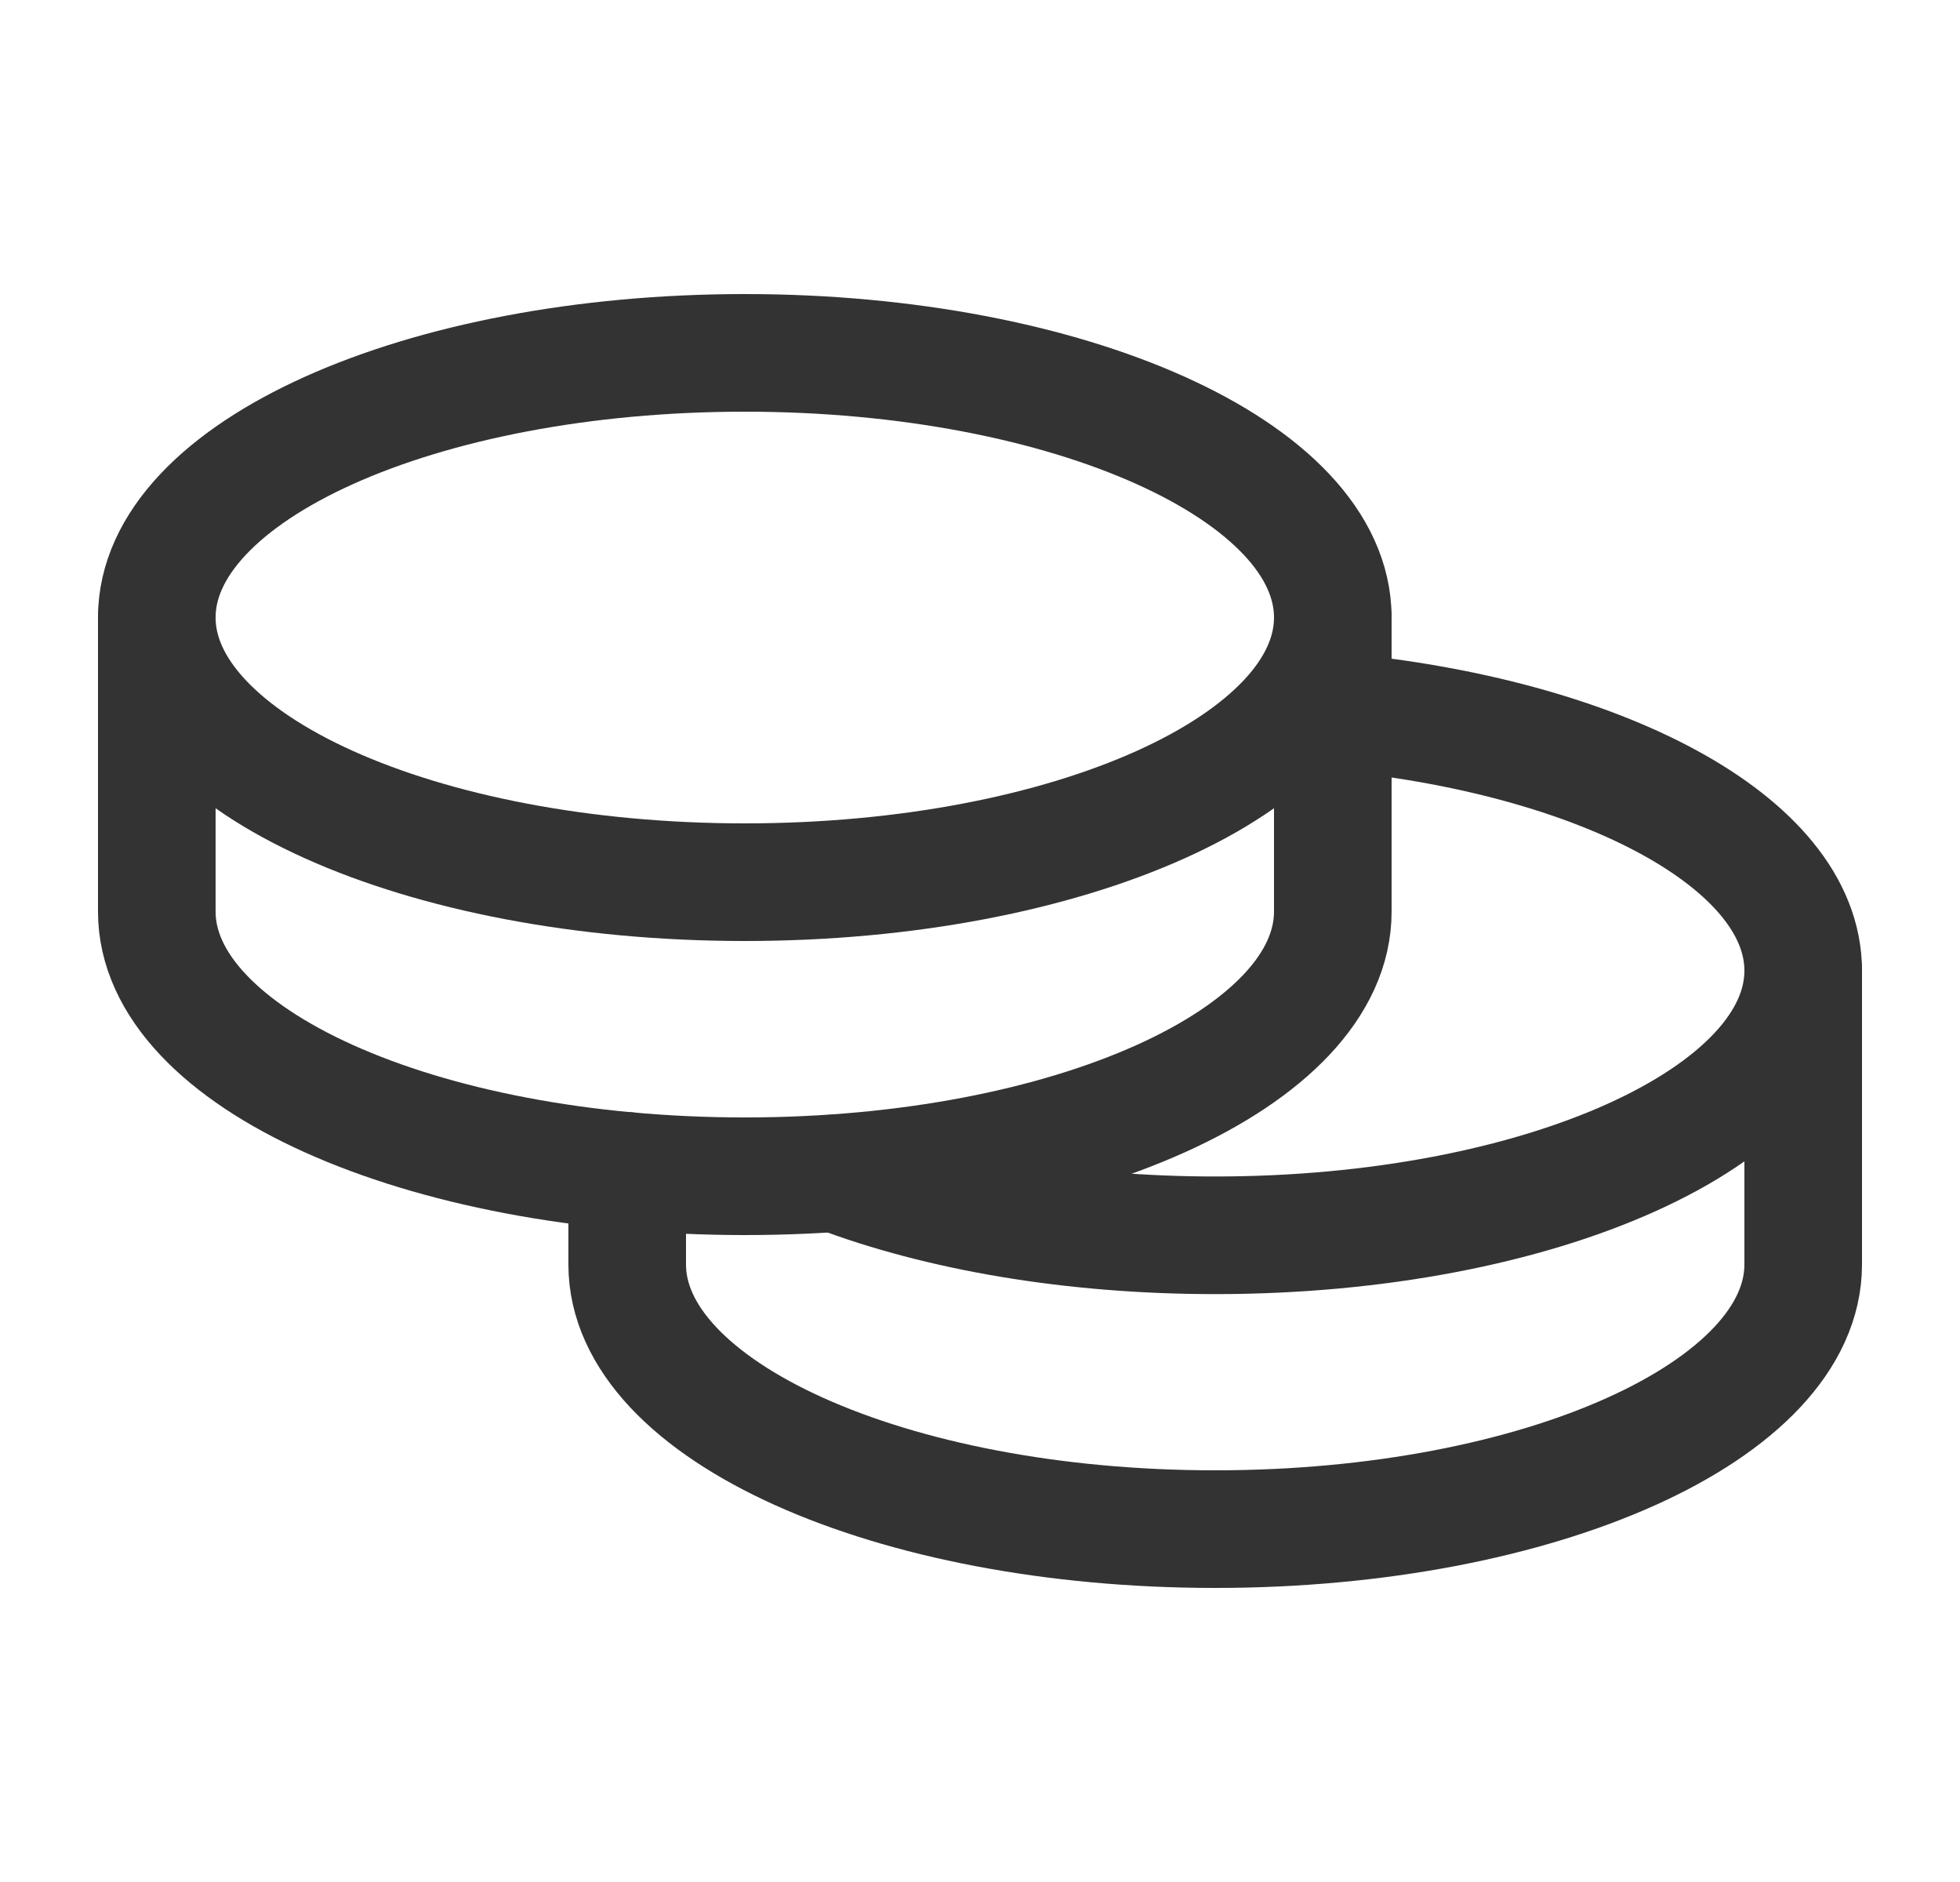
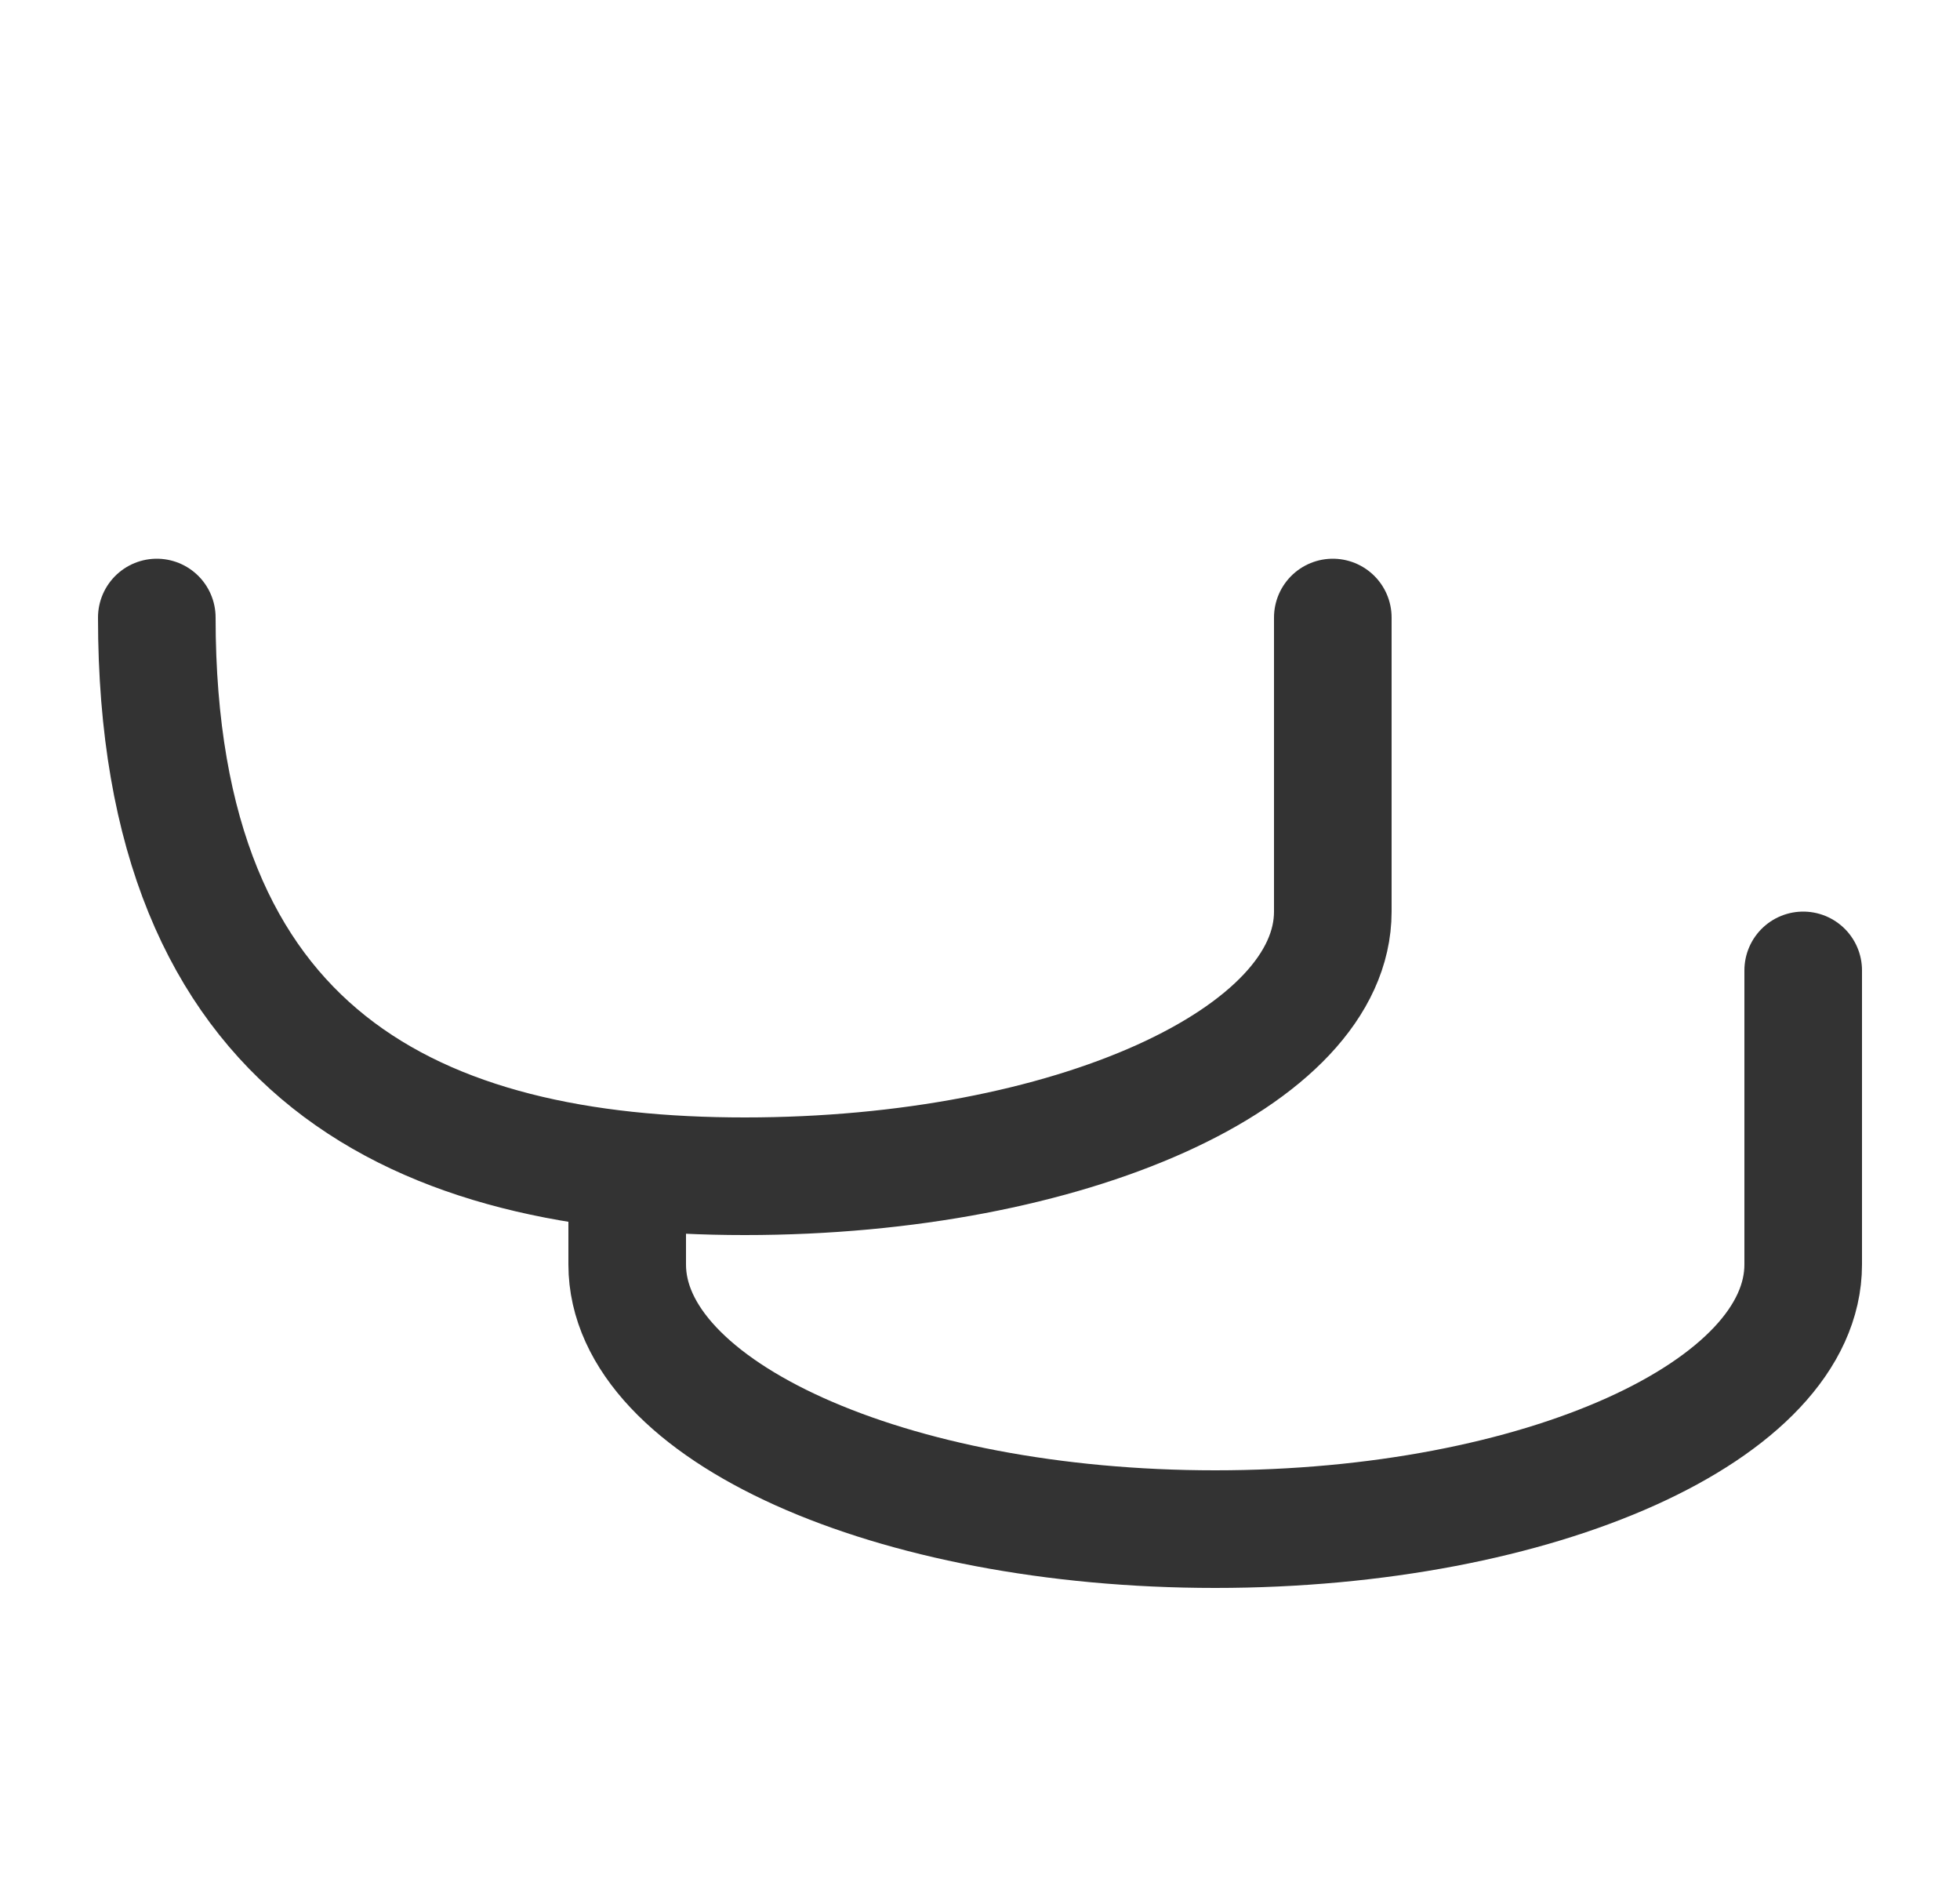
<svg xmlns="http://www.w3.org/2000/svg" width="25" height="24" viewBox="0 0 25 24" fill="none">
  <g clip-path="url(#clip0_5425_11457)">
-     <path d="M9.5 11.25C13.642 11.25 17 9.739 17 7.875C17 6.011 13.642 4.5 9.5 4.5C5.358 4.5 2 6.011 2 7.875C2 9.739 5.358 11.25 9.5 11.25Z" stroke="#333333" stroke-width="1.5" stroke-linecap="round" stroke-linejoin="round" />
-     <path d="M2 7.875V11.625C2 13.489 5.358 15 9.5 15C13.642 15 17 13.489 17 11.625V7.875" stroke="#333333" stroke-width="1.5" stroke-linecap="round" stroke-linejoin="round" />
-     <path d="M17 9.07C20.424 9.383 23 10.745 23 12.378C23 14.242 19.642 15.753 15.5 15.753C13.663 15.753 11.979 15.456 10.675 14.962" stroke="#333333" stroke-width="1.5" stroke-linecap="round" stroke-linejoin="round" />
+     <path d="M2 7.875C2 13.489 5.358 15 9.5 15C13.642 15 17 13.489 17 11.625V7.875" stroke="#333333" stroke-width="1.5" stroke-linecap="round" stroke-linejoin="round" />
    <path d="M8 14.932V16.125C8 17.989 11.358 19.5 15.5 19.5C19.642 19.5 23 17.989 23 16.125V12.375" stroke="#333333" stroke-width="1.5" stroke-linecap="round" stroke-linejoin="round" />
  </g>
  <defs>
    <clipPath id="clip0_5425_11457">
      <rect width="24" height="24" fill="white" transform="translate(0.5)" />
    </clipPath>
  </defs>
</svg>